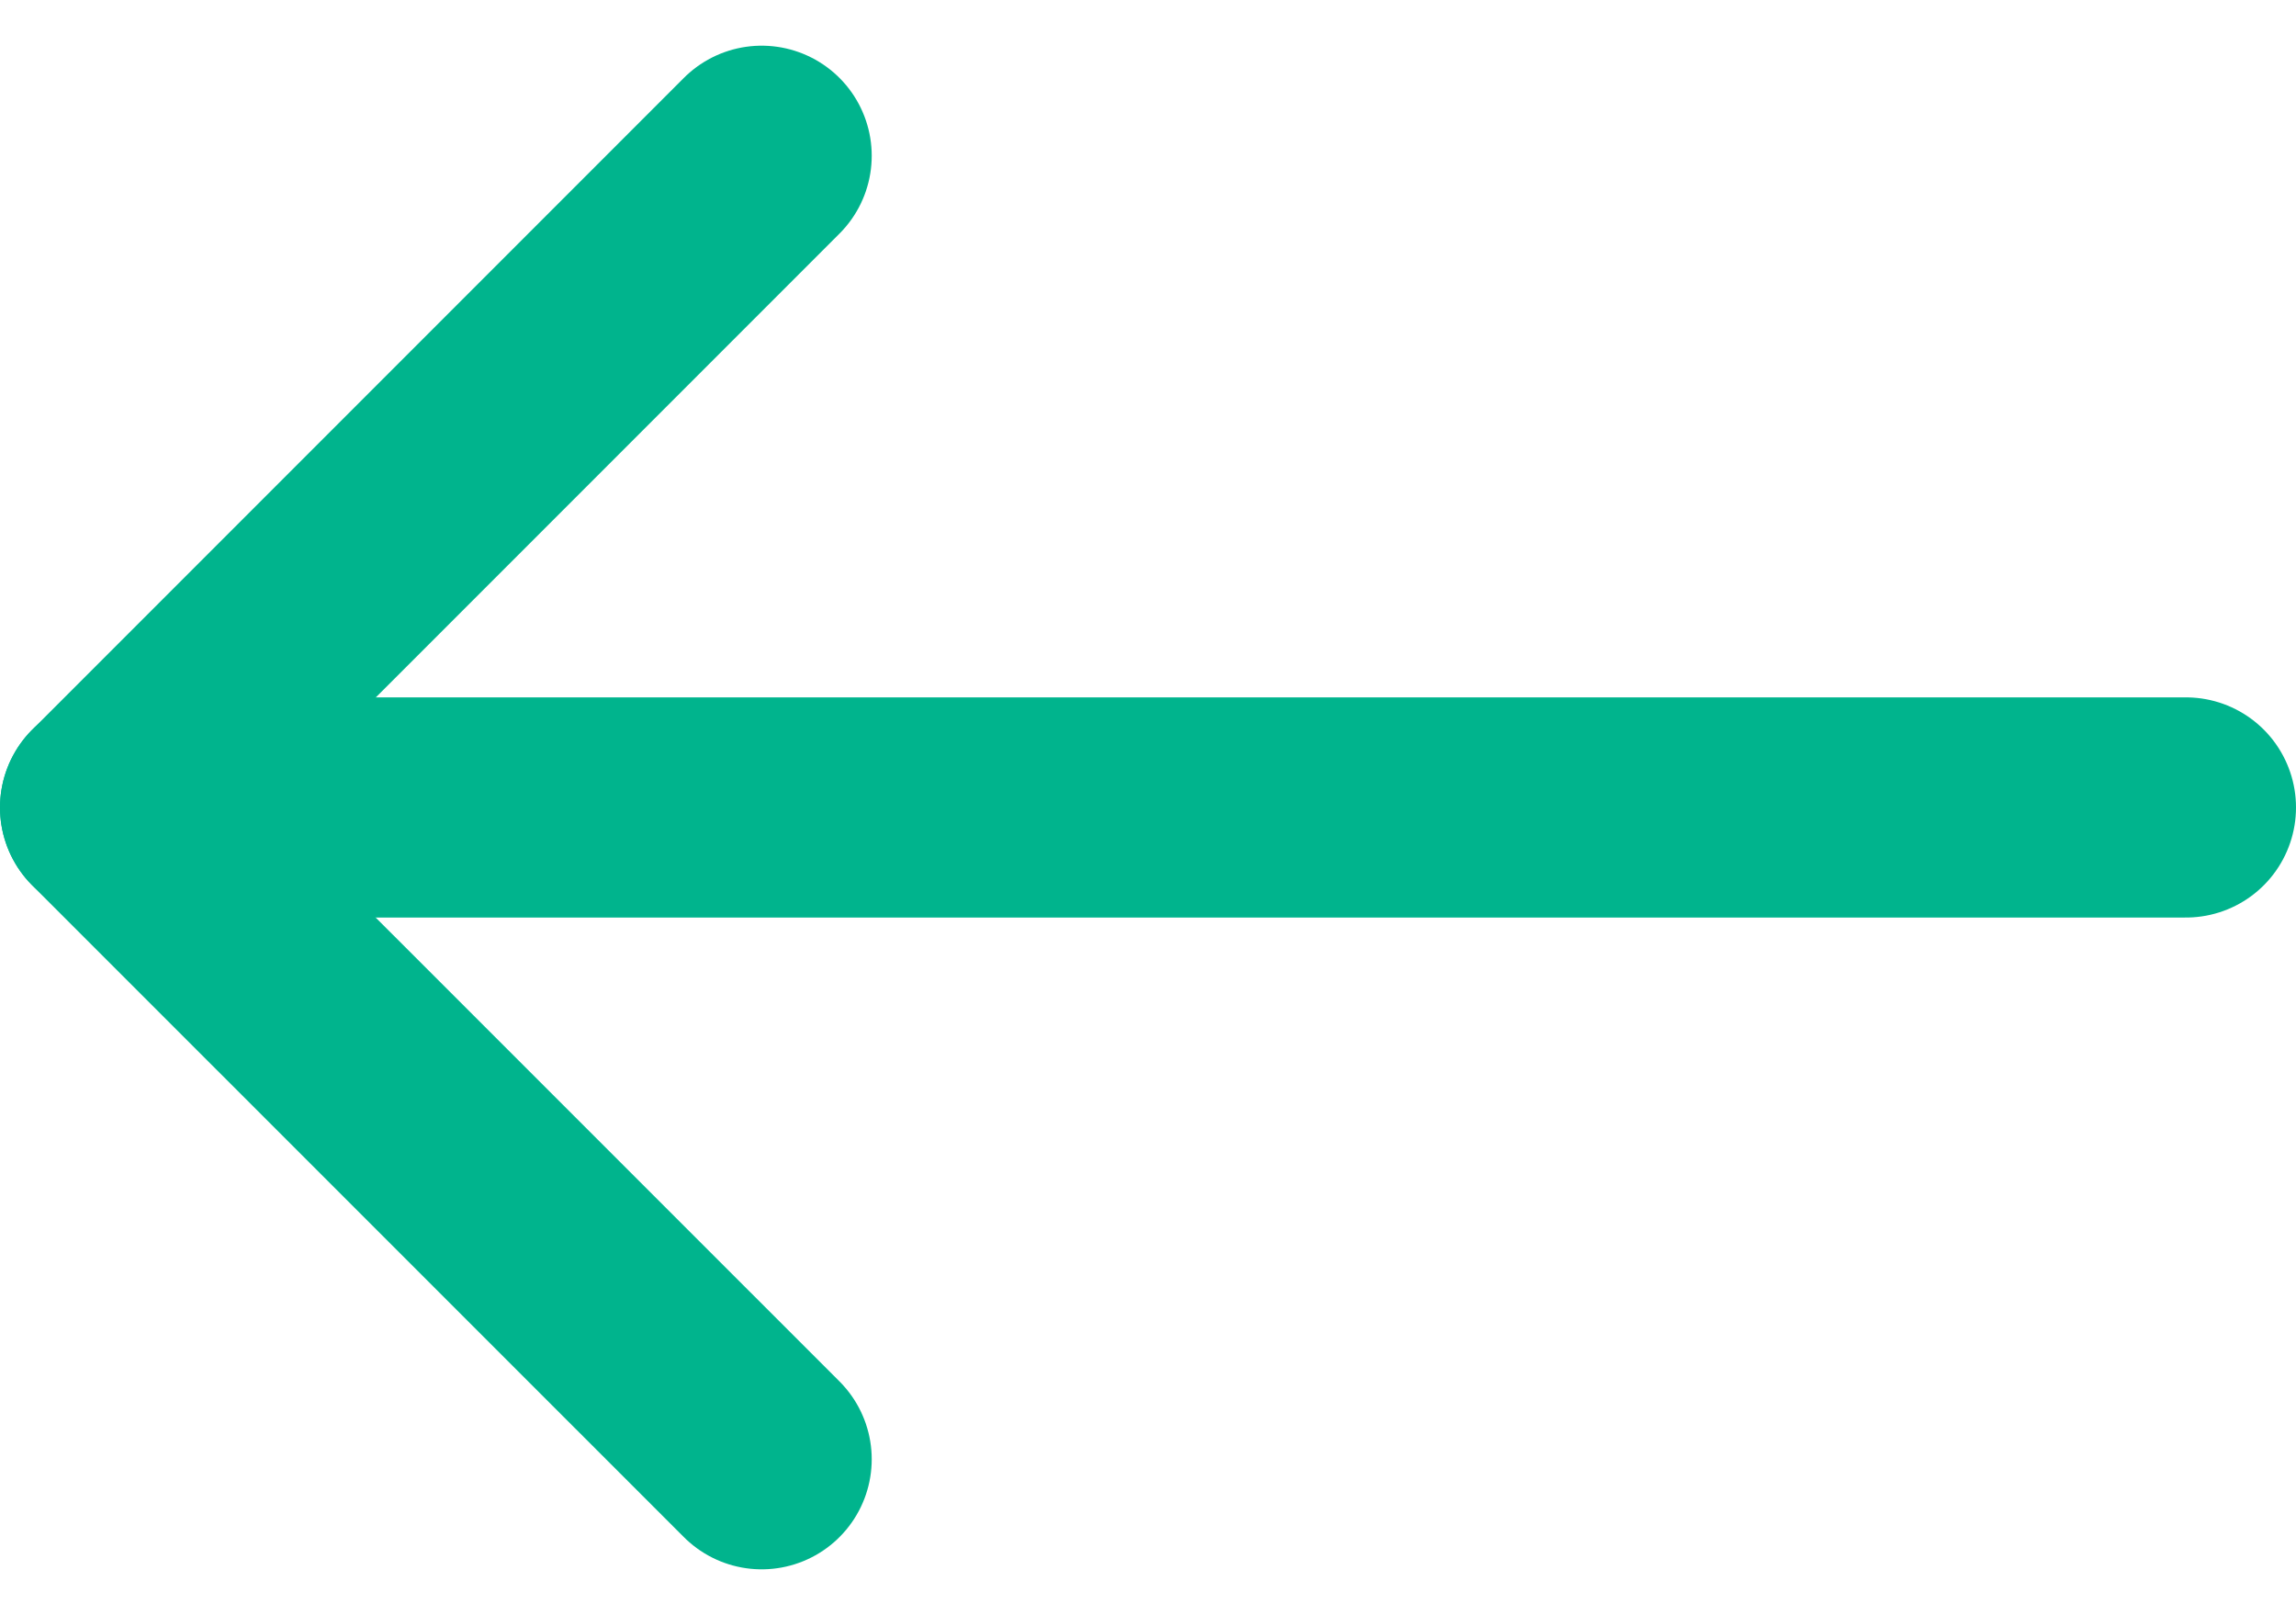
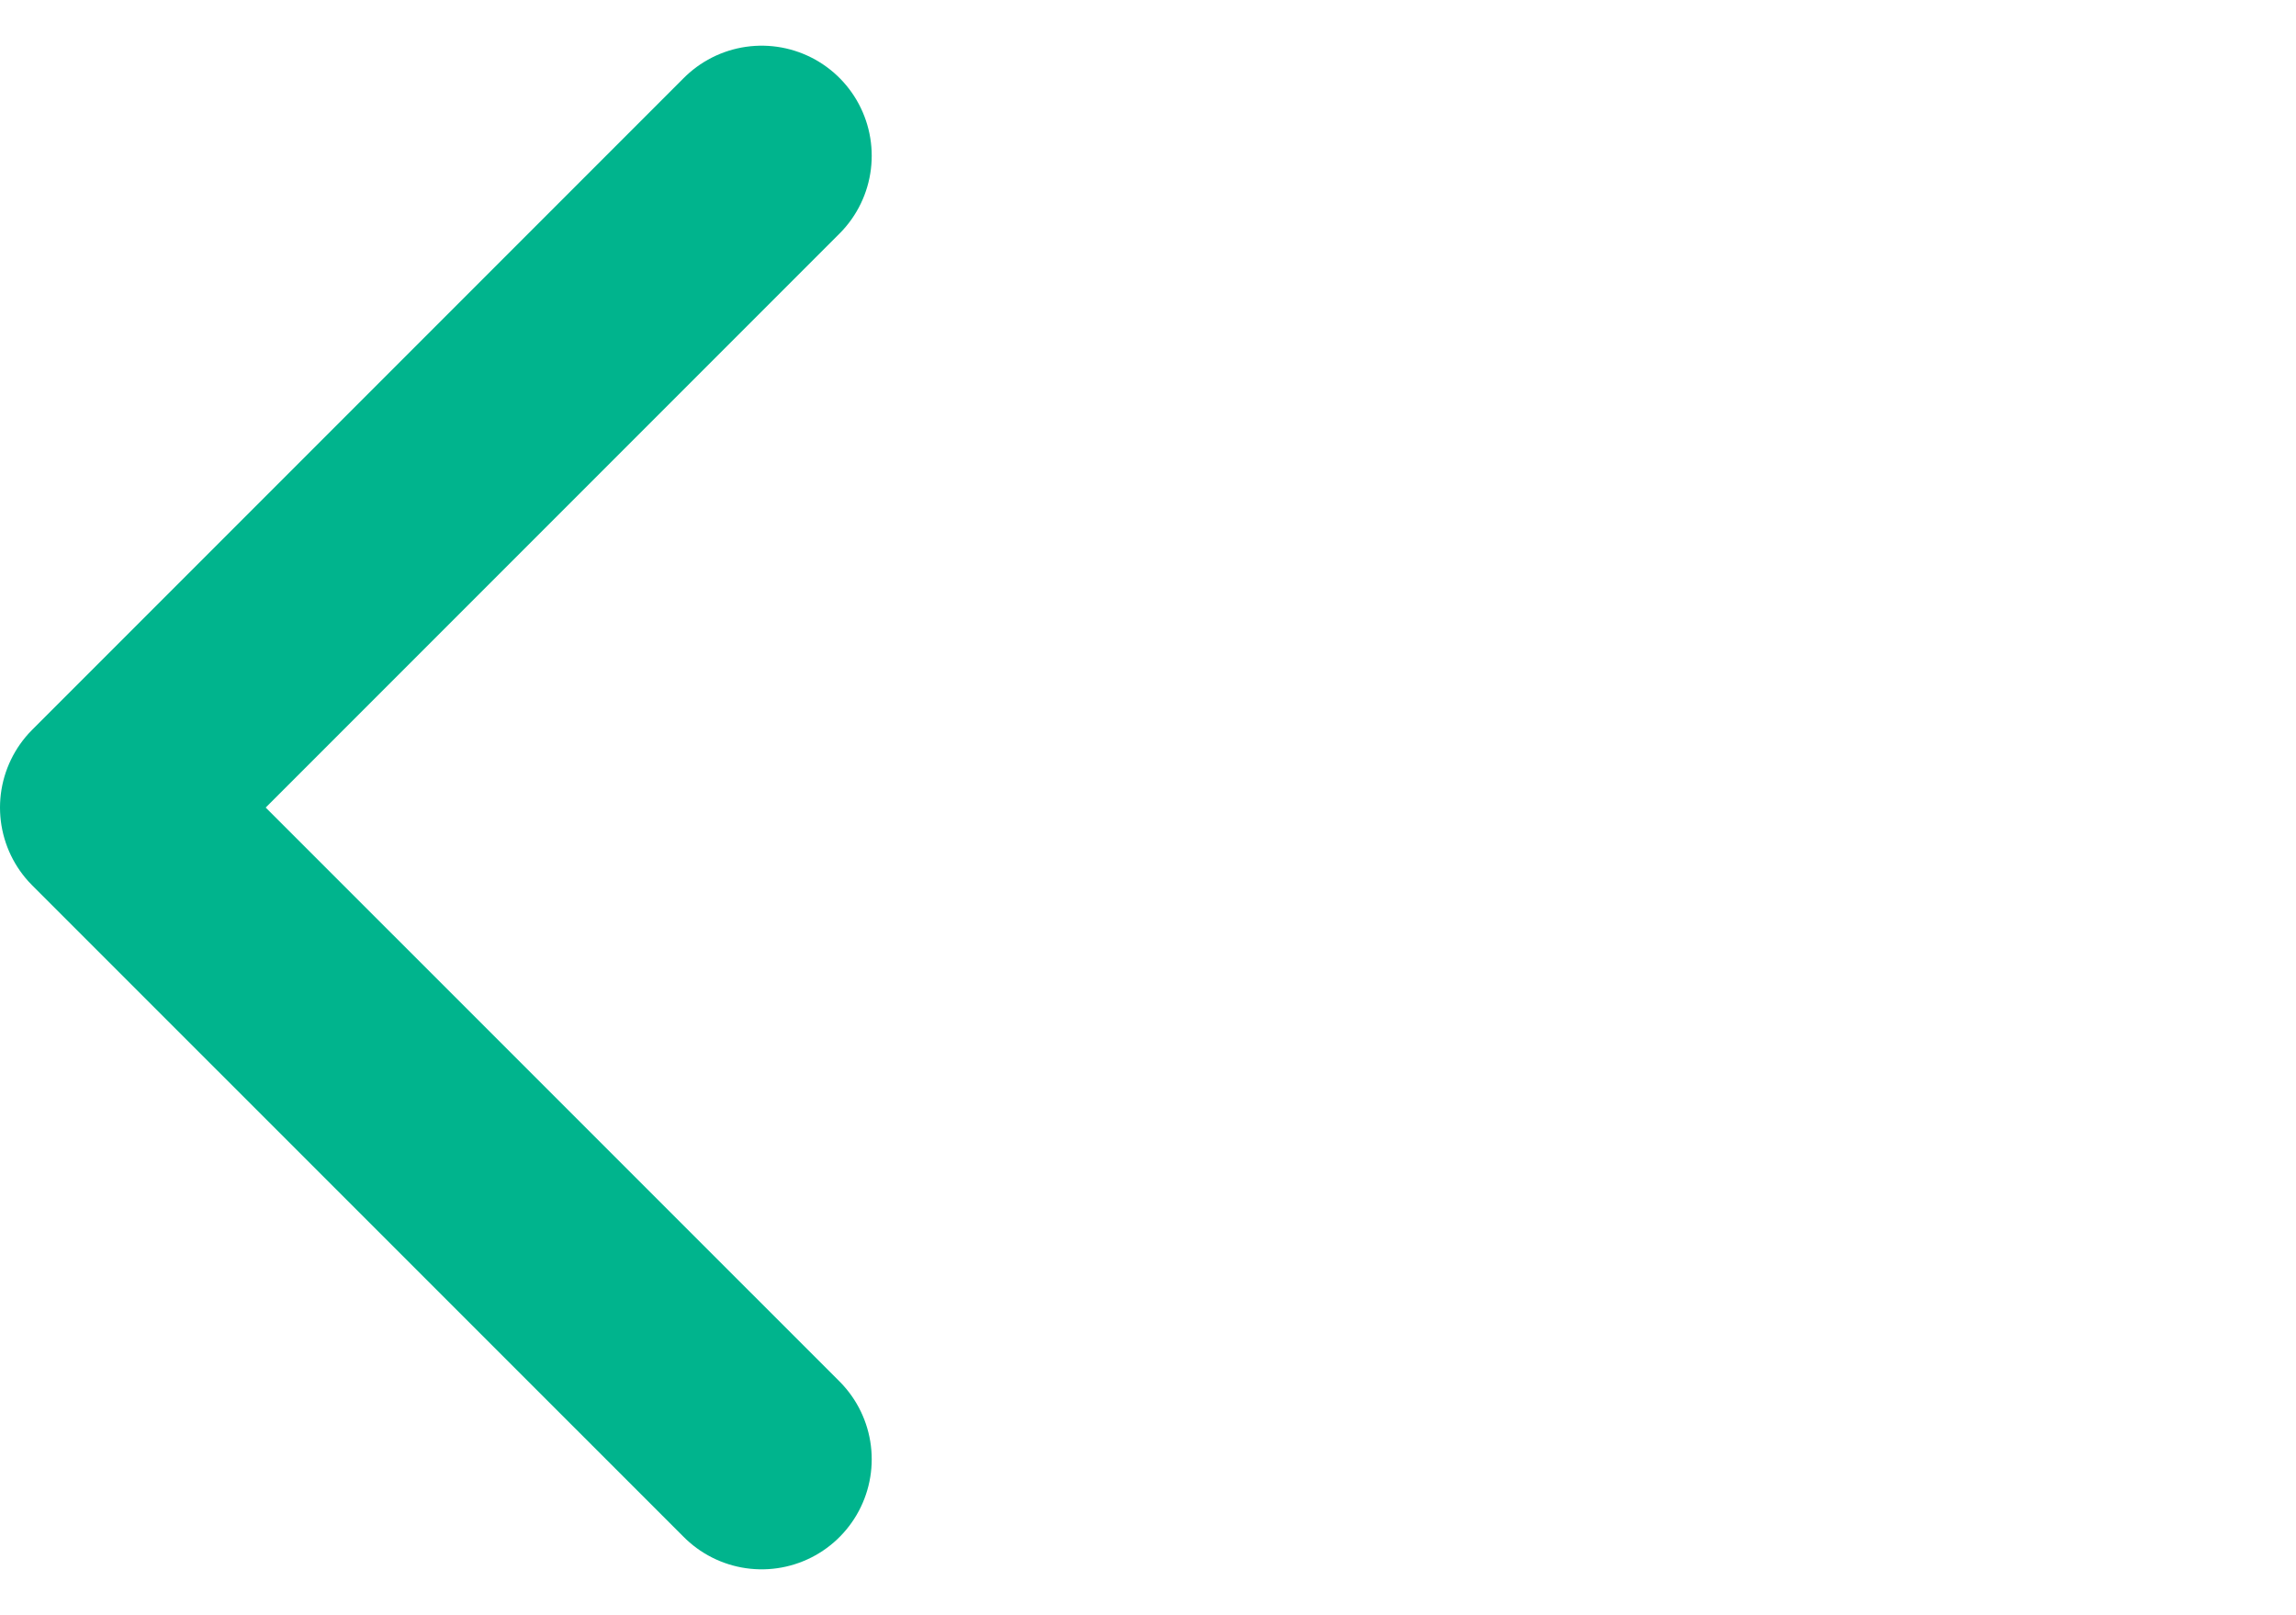
<svg xmlns="http://www.w3.org/2000/svg" width="20.863" height="14.67" viewBox="0 0 20.863 14.67">
  <g id="Group_1633" data-name="Group 1633" transform="translate(-262.963 -184.019)">
-     <path id="Path_19964" data-name="Path 19964" d="M26.363,18H7.5" transform="translate(256.463 173.354)" fill="none" stroke="#00b48d" stroke-linecap="round" stroke-linejoin="round" stroke-width="2" />
    <path id="Path_19965" data-name="Path 19965" d="M13.421,19.341,7.5,13.421,13.421,7.5" transform="translate(256.463 177.934)" fill="none" stroke="#00b48d" stroke-linecap="round" stroke-linejoin="round" stroke-width="2" />
  </g>
</svg>